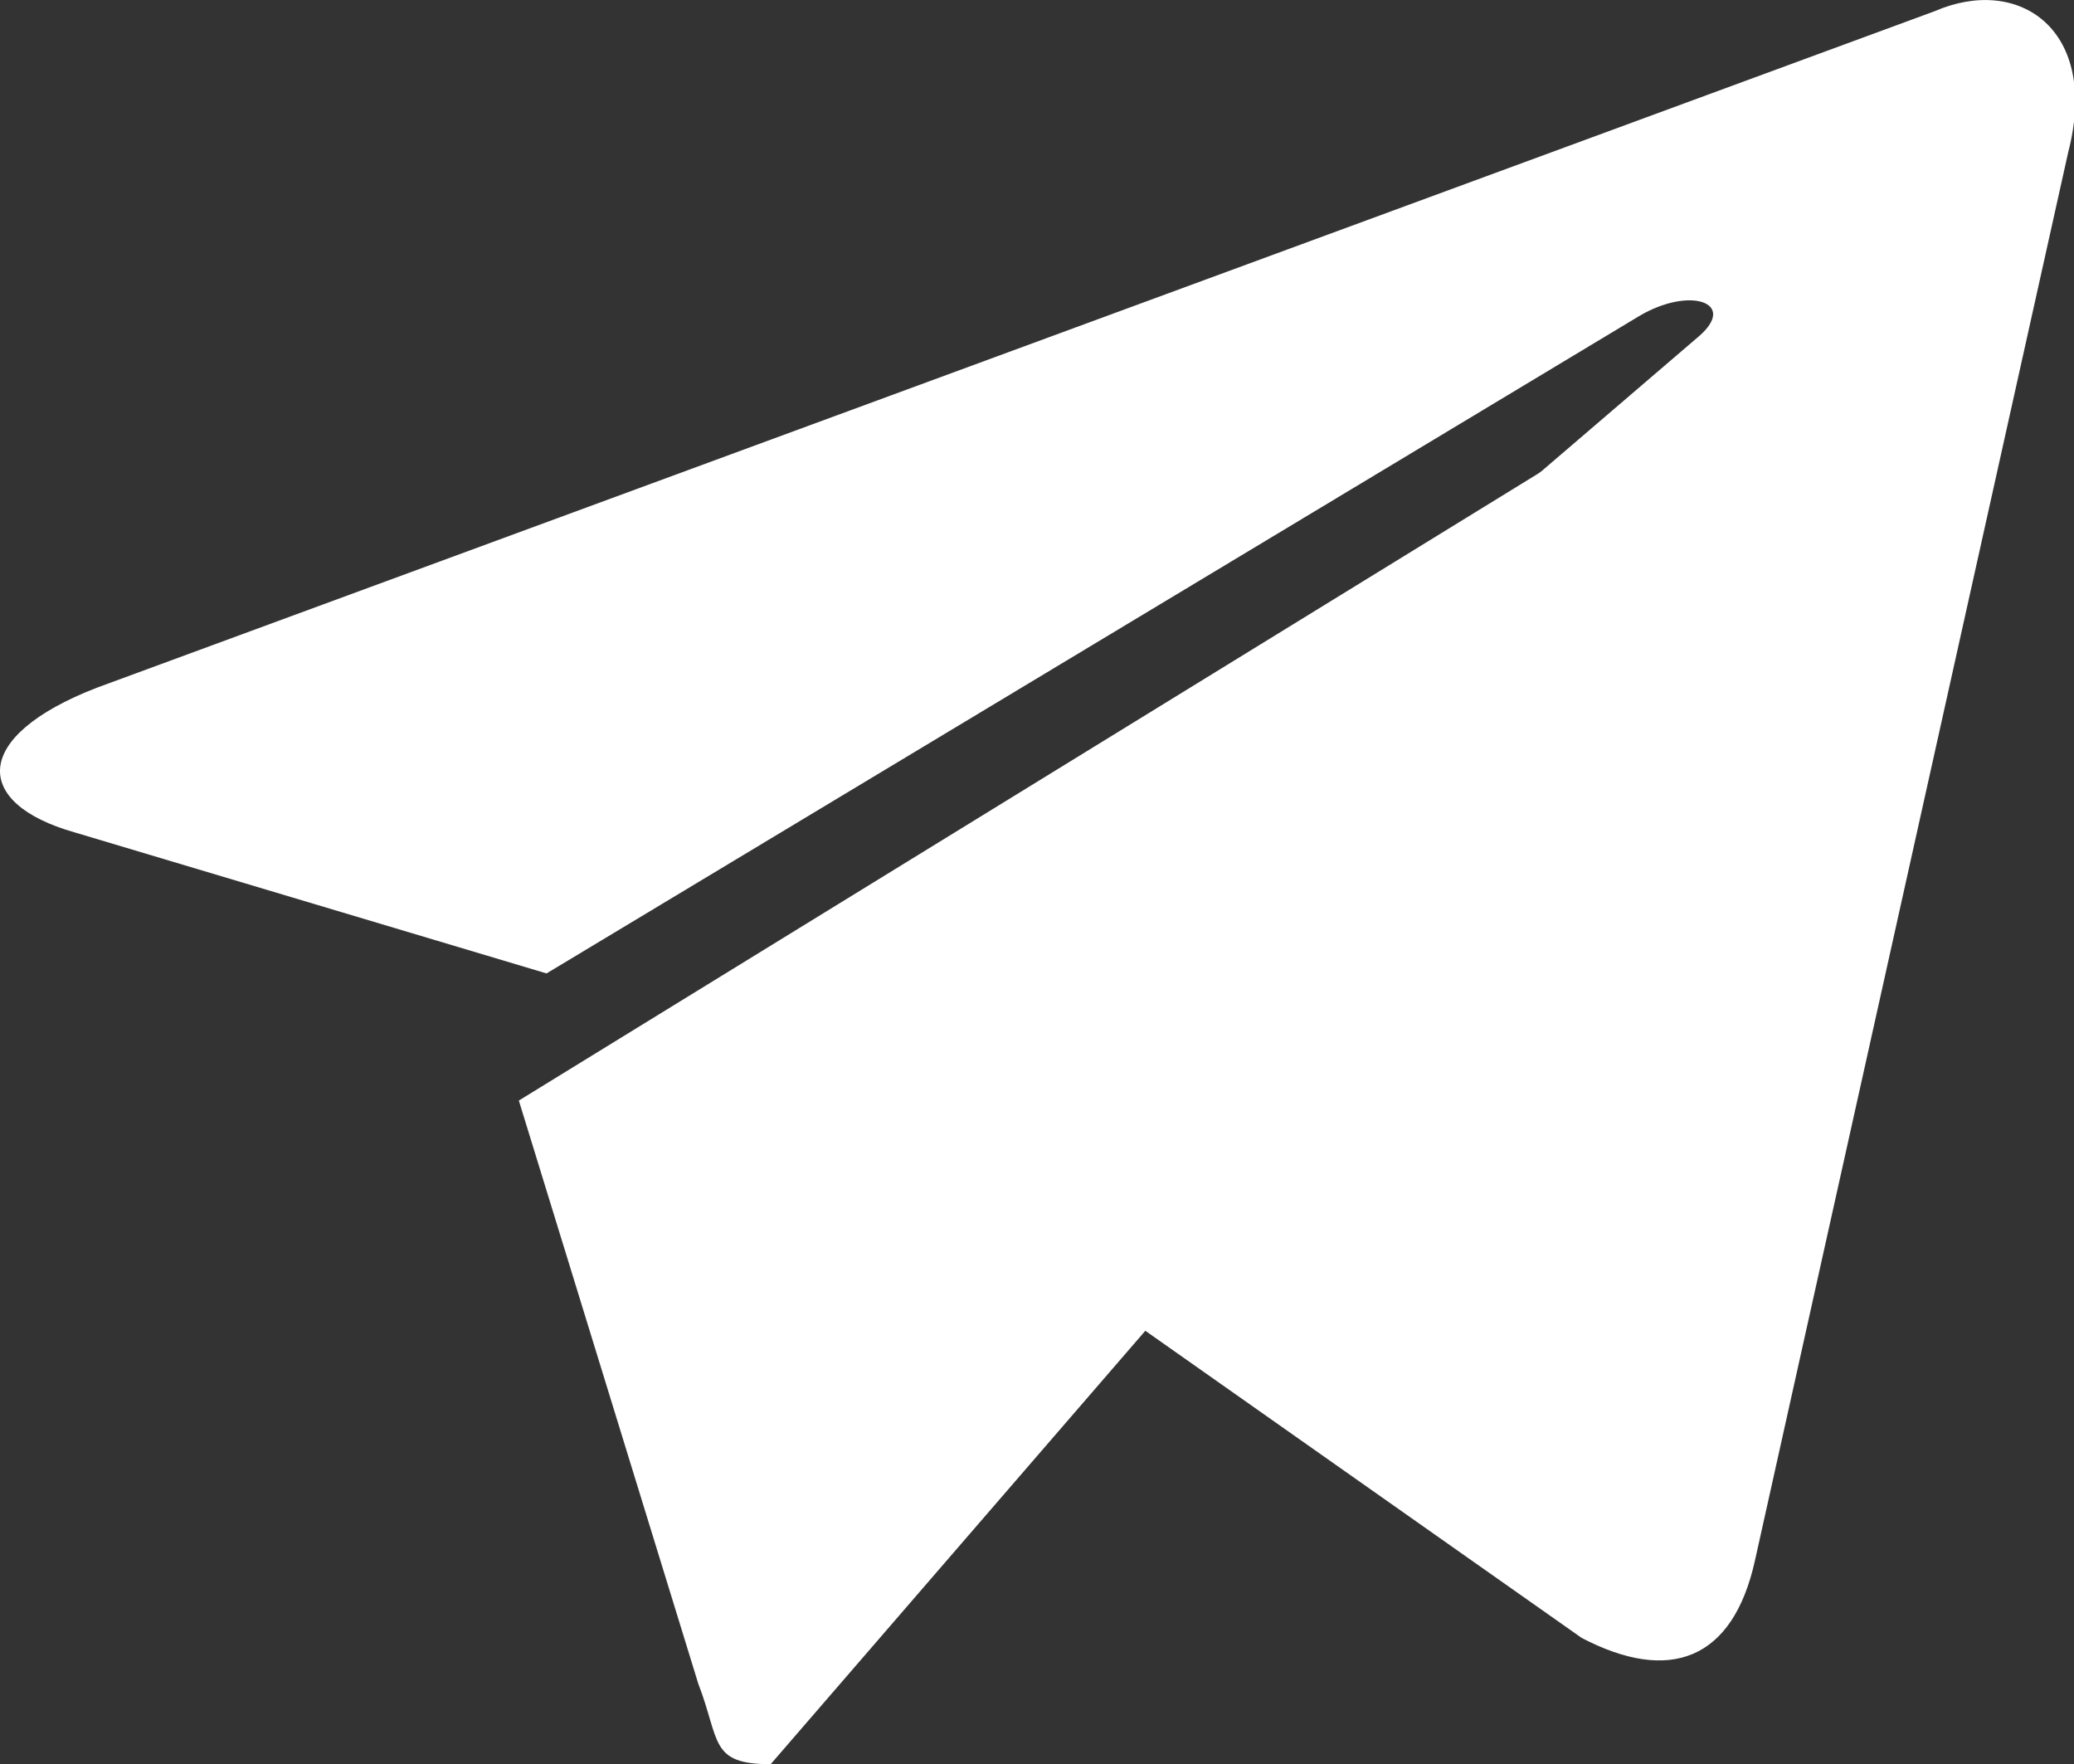
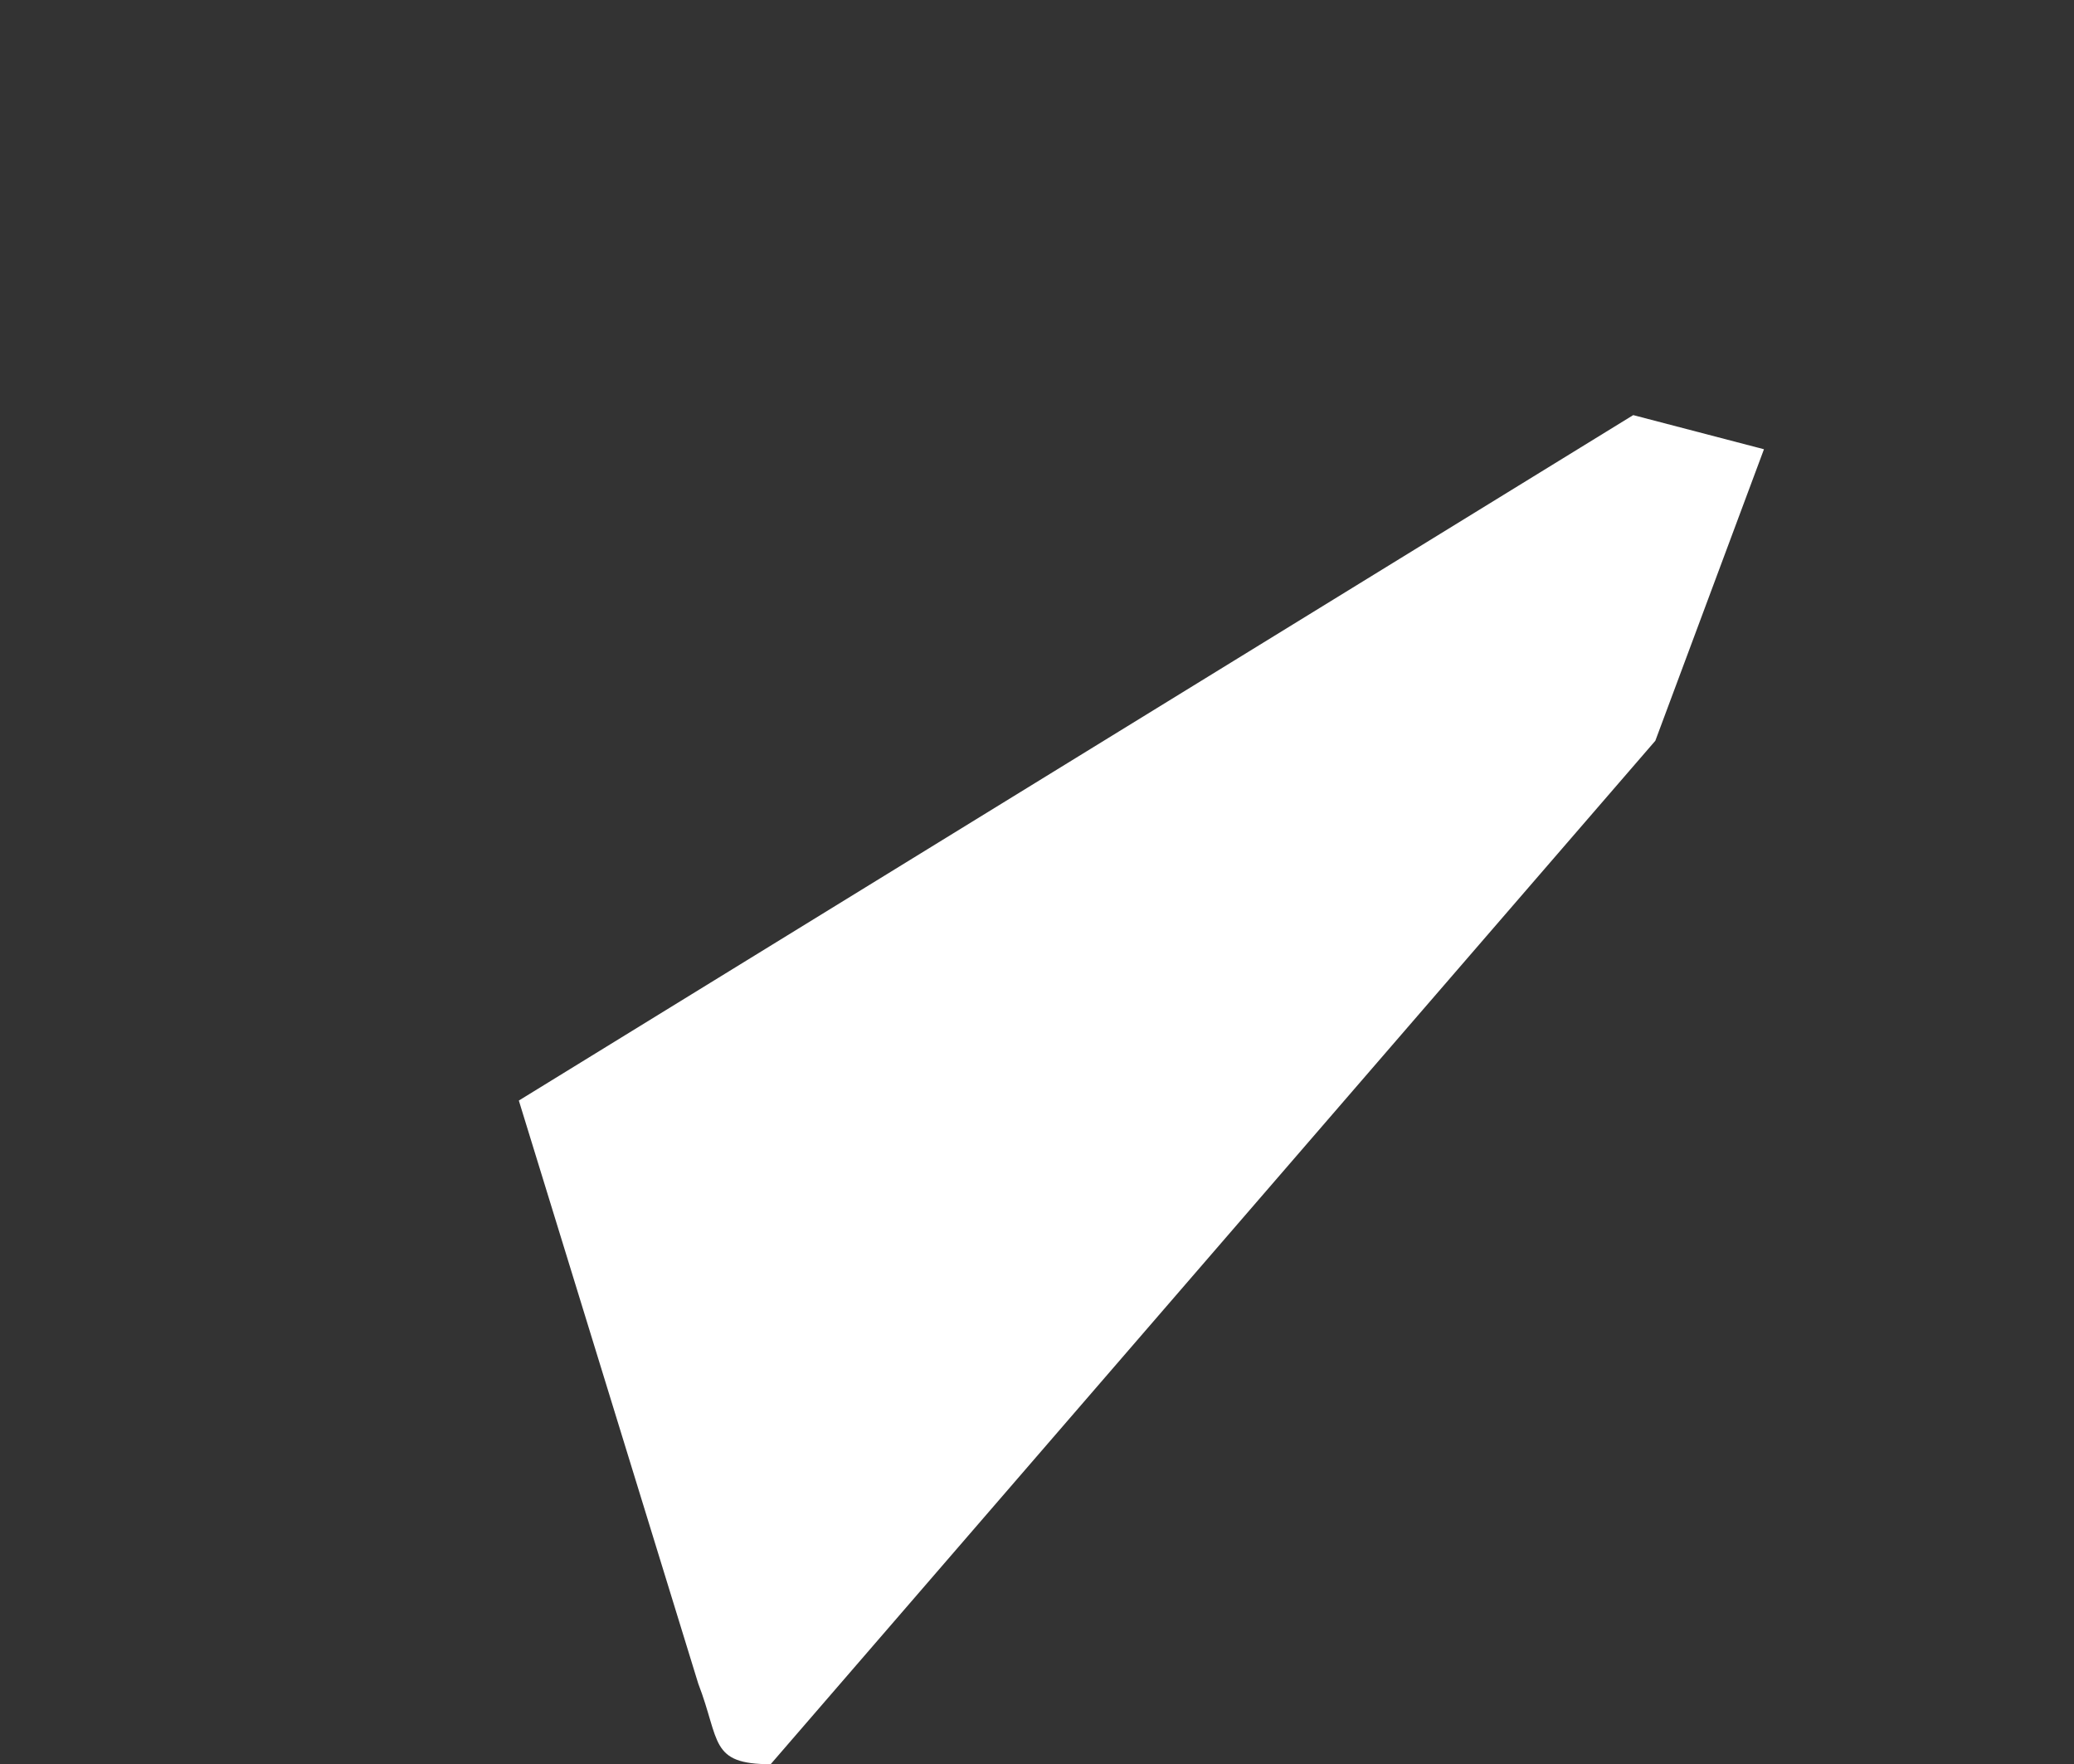
<svg xmlns="http://www.w3.org/2000/svg" t="1713954402663" class="icon" viewBox="0 0 1204 1024" version="1.1" p-id="10020" width="75.25" height="64">
  <rect x="0" y="0" width="1204" height="1024" fill="#333333" stroke="none" />
  <path d="M447.387 1024c-35.599 0-29.214-13.493-42.044-46.803L301.196 638.795 948.123 240.941l75.896 19.817-63.066 169.201L447.387 1024z" fill="#ffffff" p-id="10021" />
-   <path d="M471.421 636.265l446.765 314.428c50.778 26.504 87.703 13.252 100.593-44.875l181.85-817.393c18.432-71.379-28.612-103.123-77.523-81.92L56.038 399.24C-16.847 427.49-15.943 466.281 43.148 483.087l274.131 81.92 634.157-381.47c29.515-17.589 57.224-7.891 35.057 11.445l-515.012 441.344z" fill="#ffffff" p-id="10022" />
</svg>